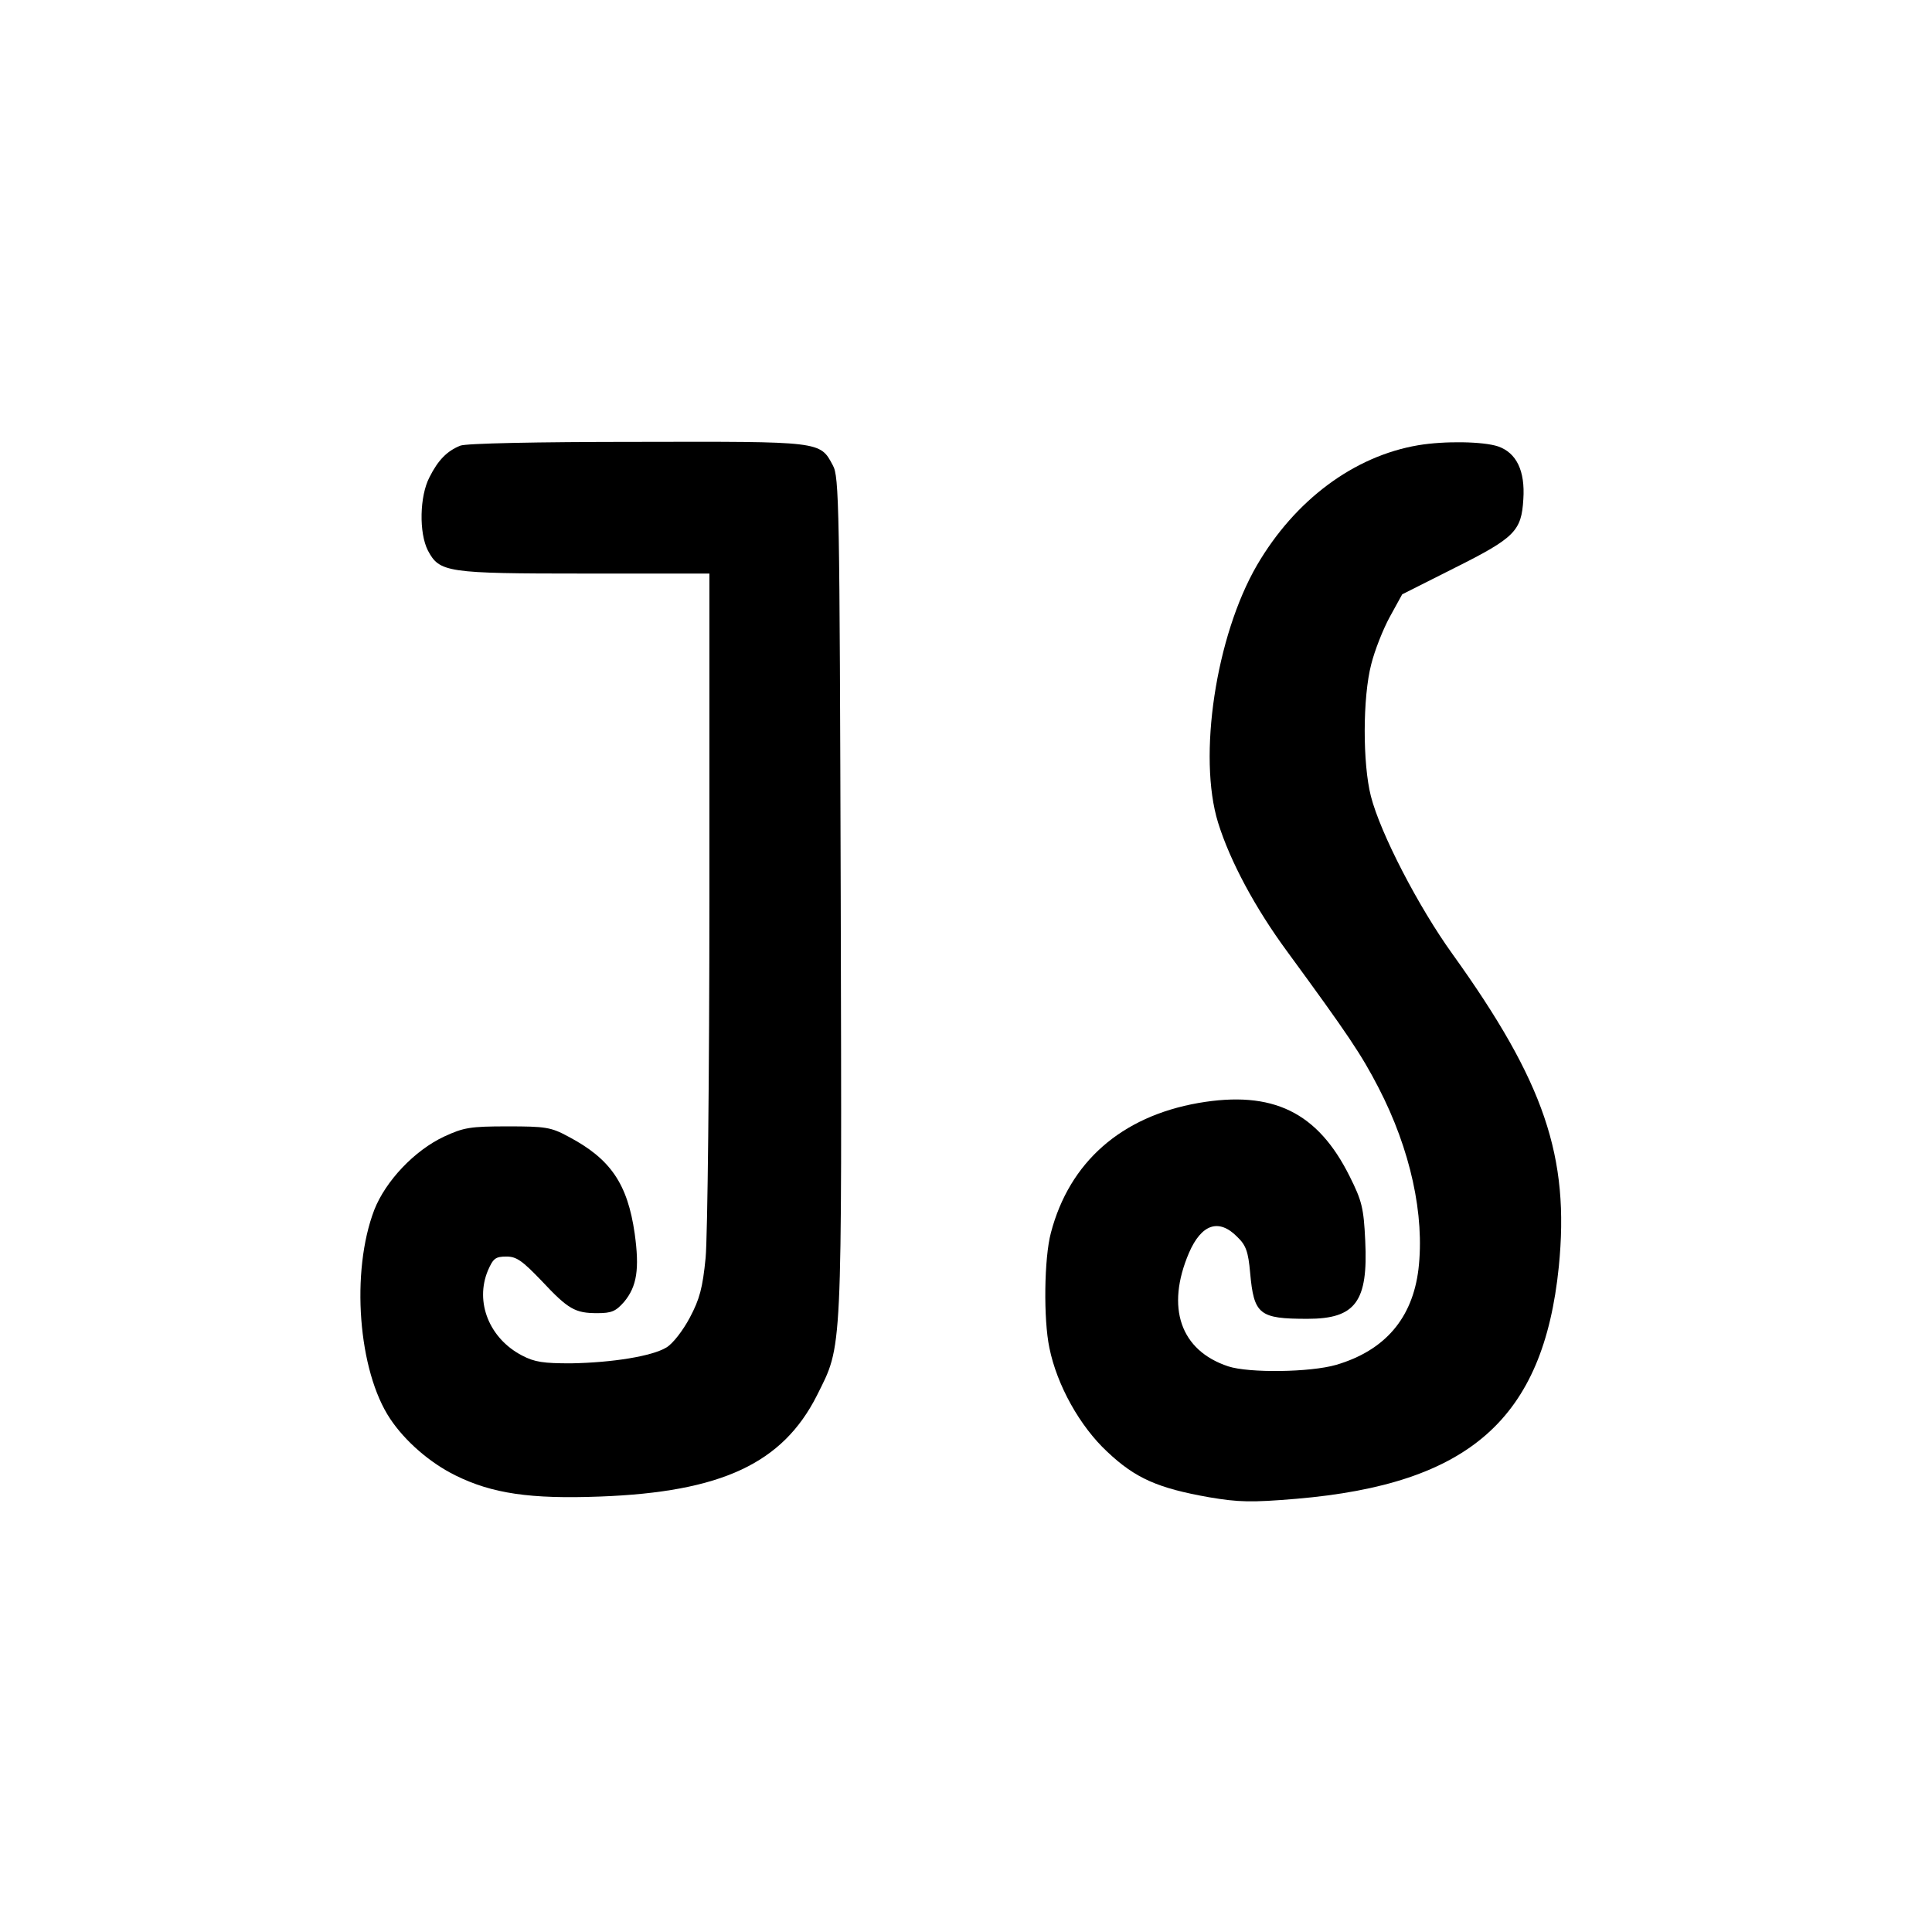
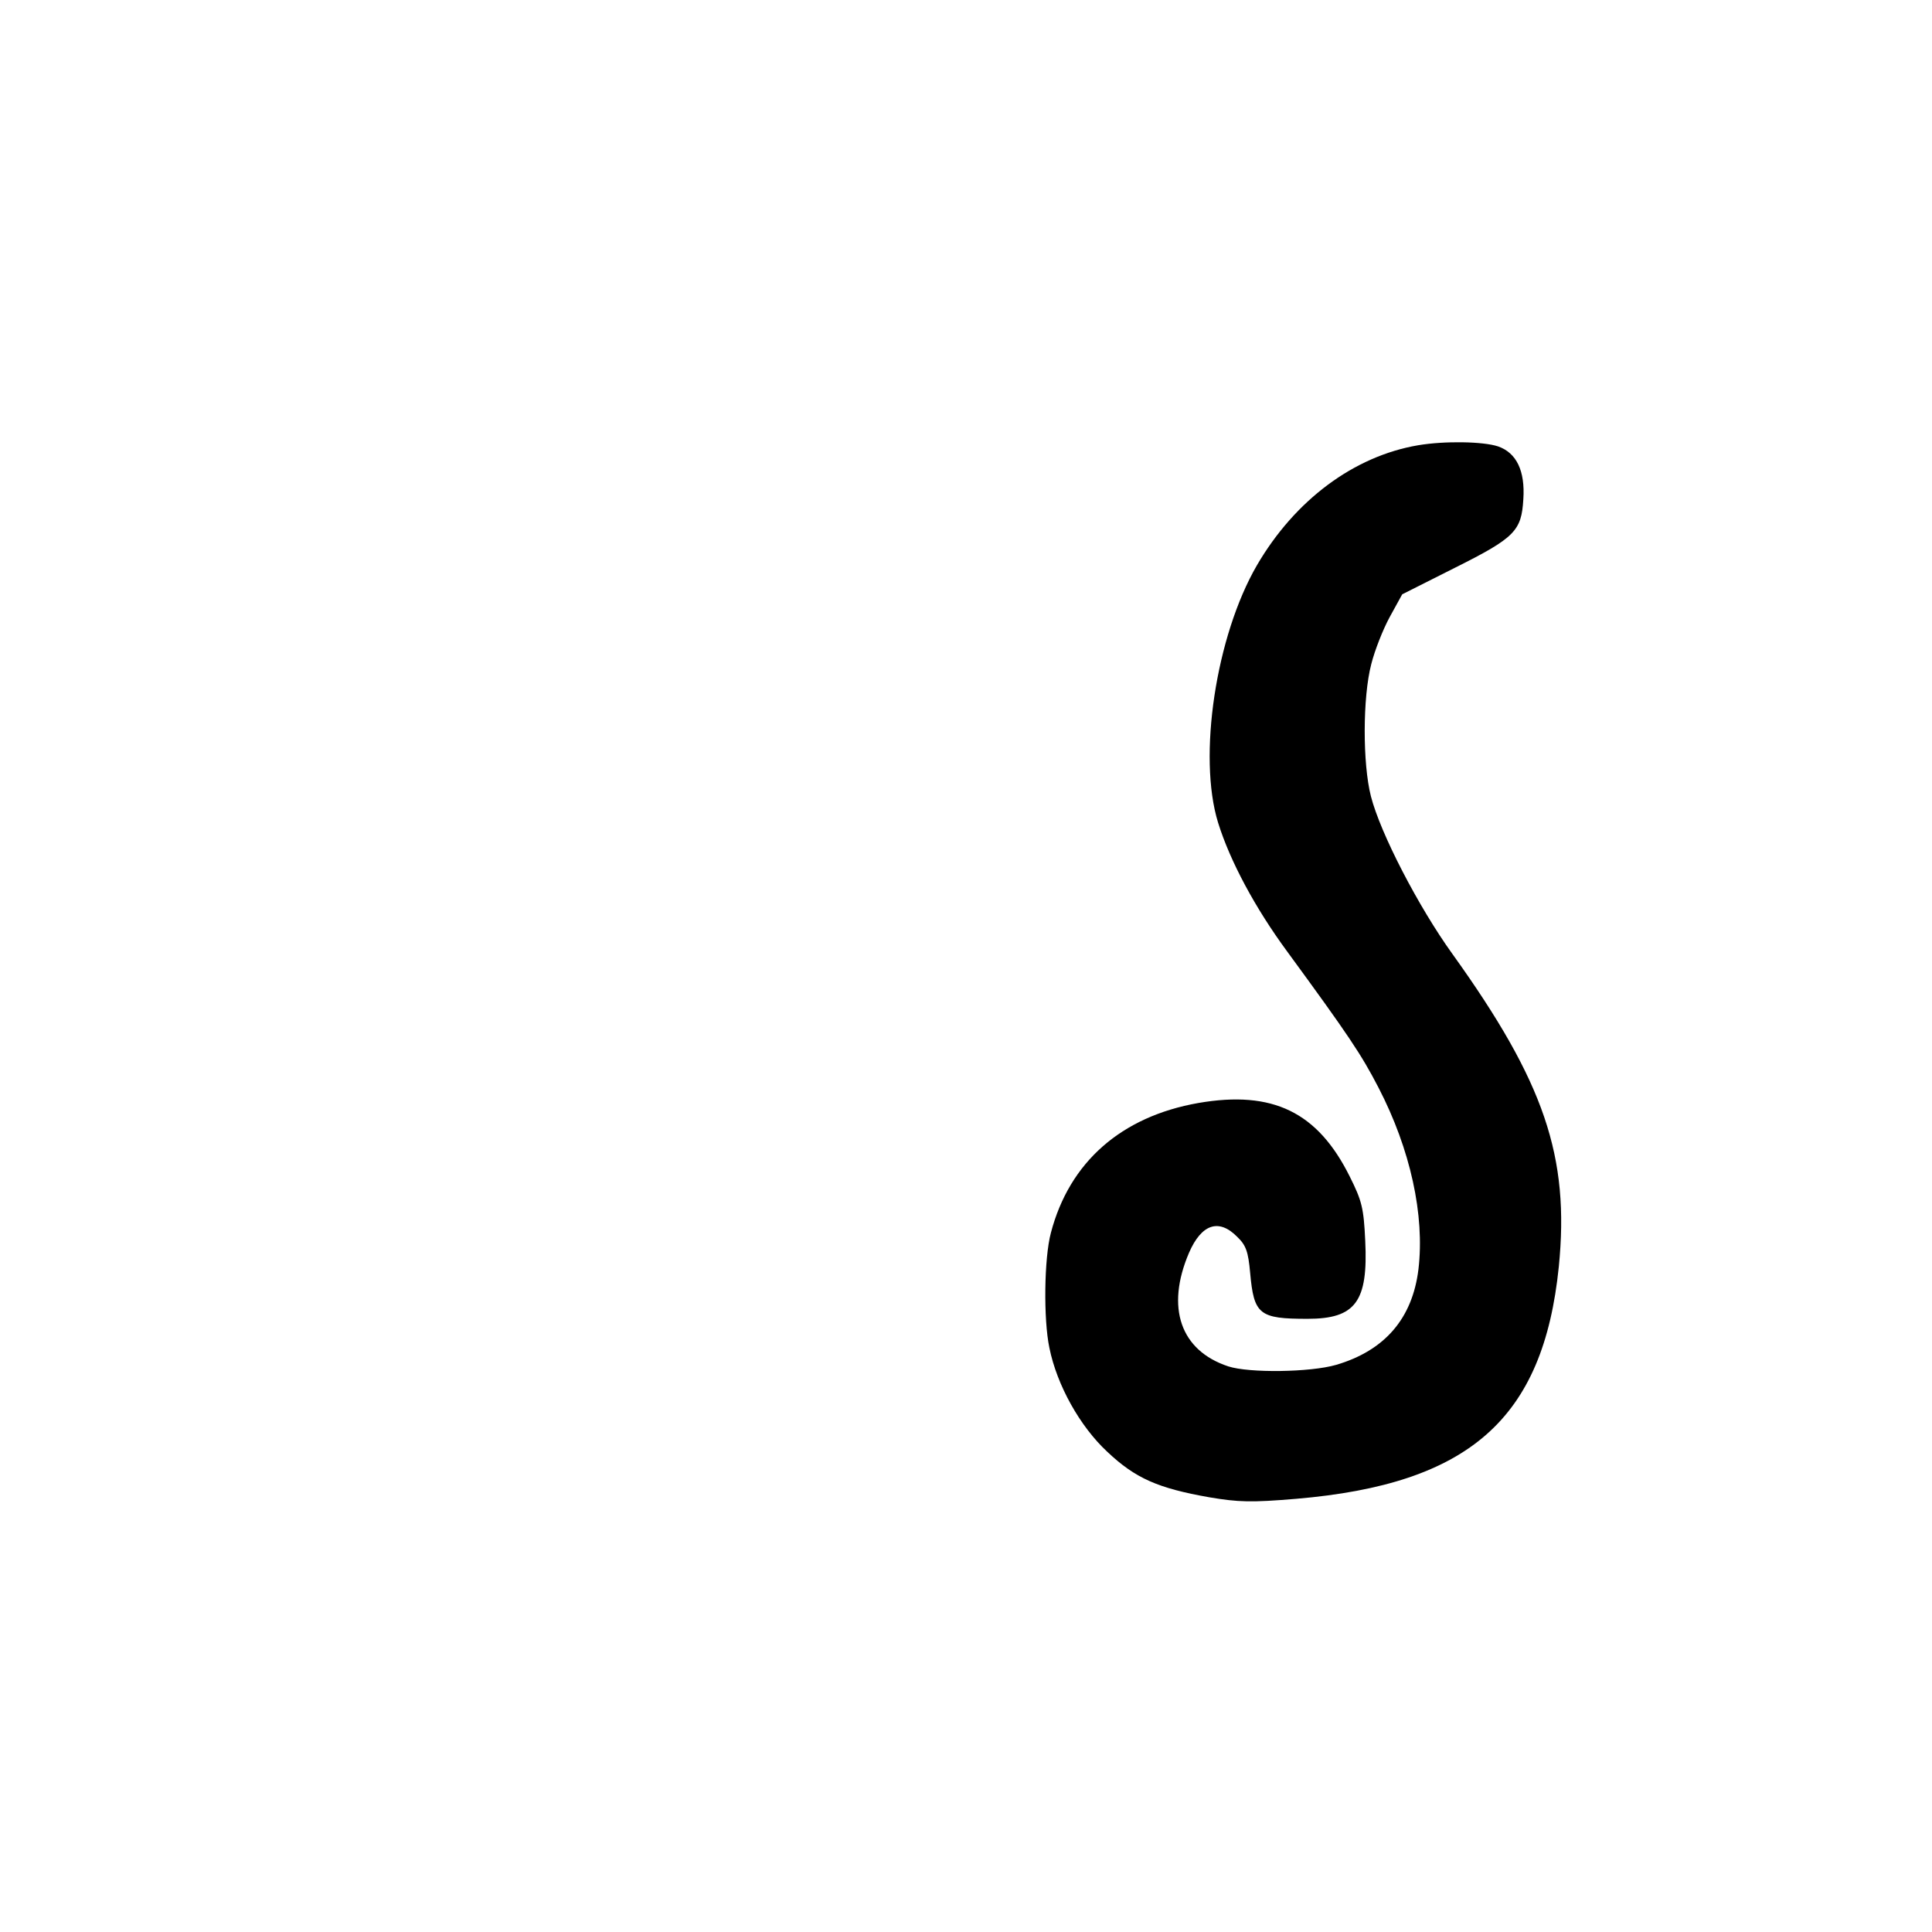
<svg xmlns="http://www.w3.org/2000/svg" version="1.0" width="512pt" height="512pt" viewBox="0 0 512 512" preserveAspectRatio="xMidYMid meet">
  <g transform="translate(0,512) scale(0.1,-0.1)" fill="#000000" stroke="none">
-     <path d="M1220 3939 c-35 -14 -59 -38 -82 -84 -26 -50 -28 -147 -4 -194 31 -58 49 -61 416 -61 l330 0 0 -857 c0 -472 -5 -902 -10 -956 -8 -81 -16 -110 -42 -159 -18 -34 -45 -69 -62 -79 -38 -23 -142 -40 -253 -42 -72 0 -96 3 -130 21 -86 45 -125 141 -90 225 14 32 20 37 49 37 27 0 42 -11 93 -64 71 -76 89 -86 148 -86 38 0 49 5 71 30 34 41 41 87 28 181 -19 132 -64 198 -176 257 -46 25 -61 27 -161 27 -99 0 -116 -3 -168 -27 -79 -37 -155 -118 -185 -194 -63 -164 -43 -427 42 -554 40 -60 106 -117 173 -150 97 -48 198 -63 383 -56 322 12 484 88 575 268 68 137 66 90 63 1323 -3 1039 -4 1112 -21 1142 -34 64 -30 63 -519 62 -267 0 -453 -4 -468 -10z" />
    <path d="M3758 3940 c-170 -29 -326 -145 -427 -318 -109 -188 -157 -507 -103 -682 32 -103 99 -227 182 -340 164 -224 198 -275 243 -362 85 -164 123 -339 106 -482 -16 -130 -89 -215 -218 -253 -69 -20 -231 -22 -286 -4 -127 42 -166 156 -104 301 33 76 79 92 128 42 23 -22 29 -39 34 -95 10 -111 24 -122 152 -122 127 0 161 45 153 207 -4 87 -9 106 -41 170 -85 171 -204 229 -401 195 -205 -36 -342 -157 -391 -344 -18 -67 -20 -229 -4 -305 20 -99 81 -208 153 -275 75 -71 135 -97 271 -121 77 -13 111 -14 230 -4 459 39 655 212 696 615 29 292 -38 489 -282 829 -90 125 -191 320 -216 418 -22 86 -22 262 1 350 9 36 31 92 49 125 l33 60 139 70 c160 80 177 98 182 182 5 75 -18 123 -67 140 -39 13 -141 15 -212 3z" />
  </g>
</svg>